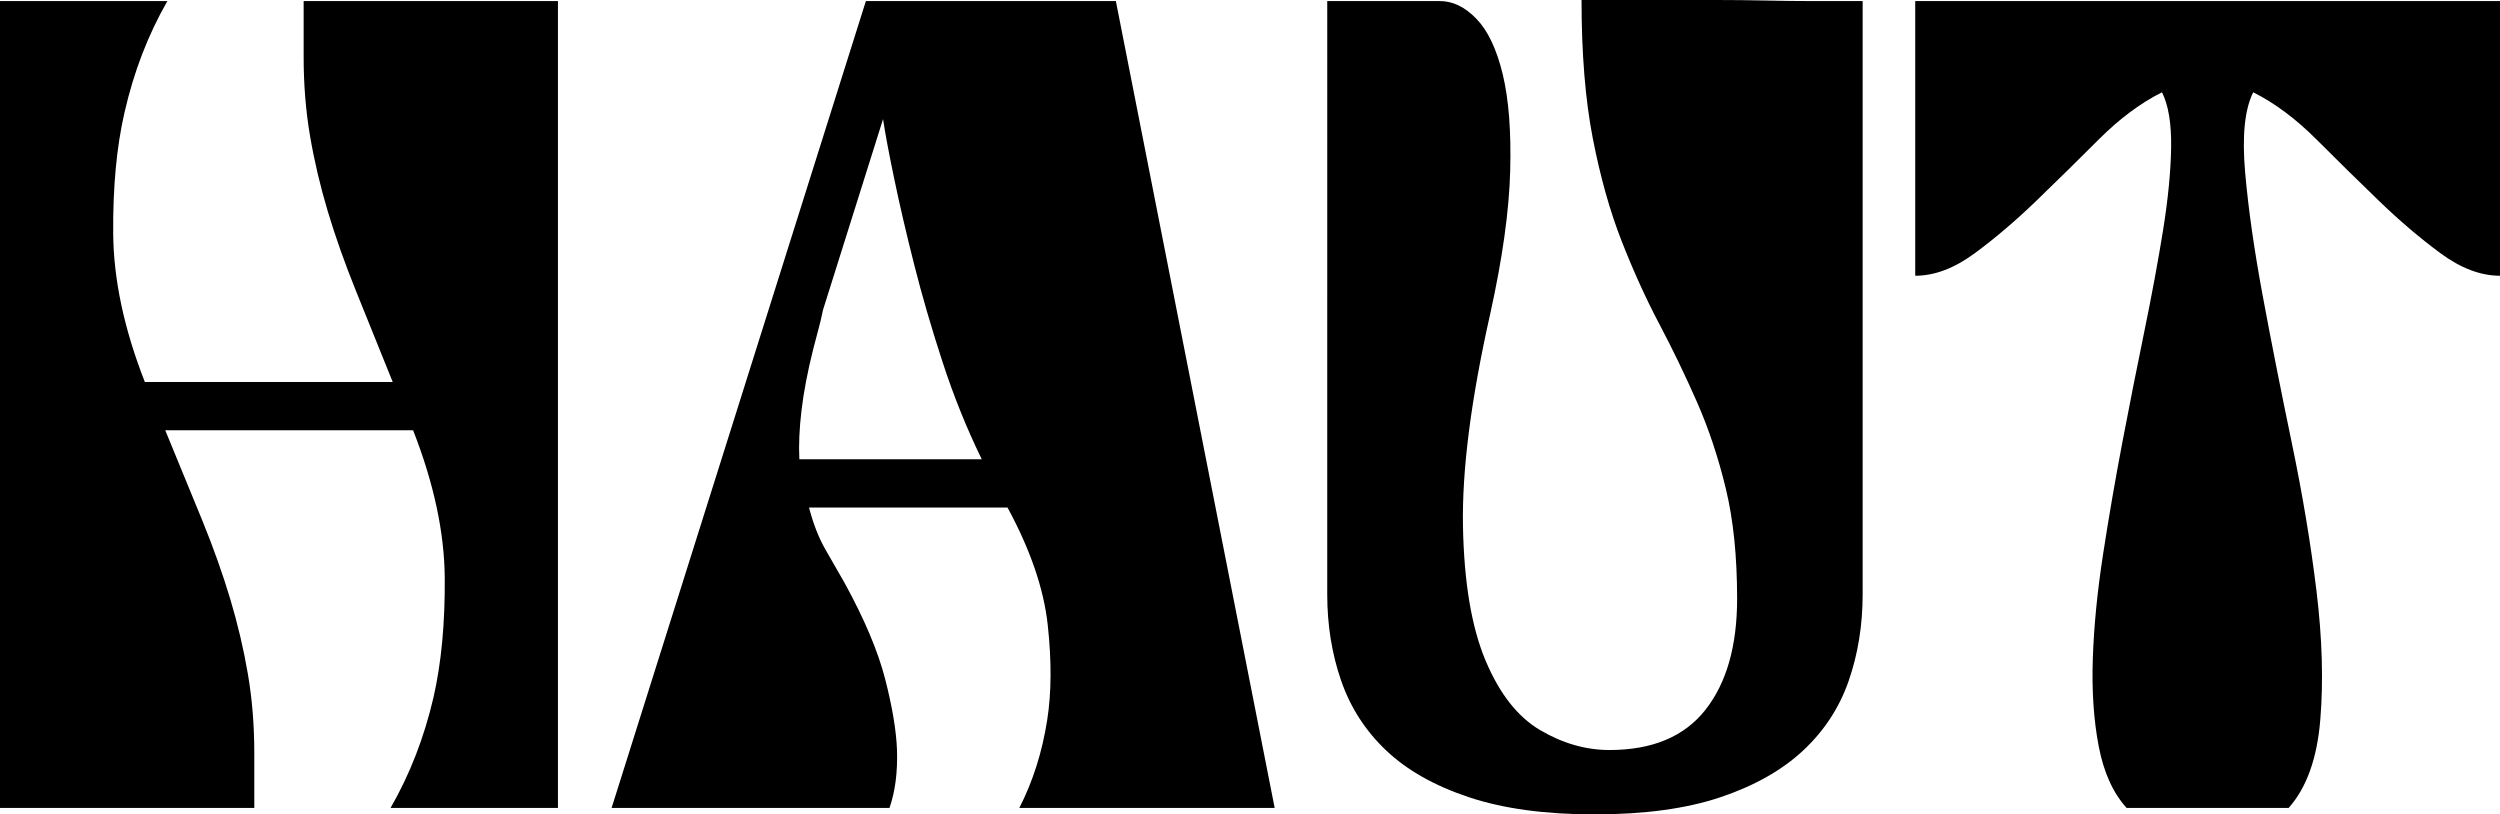
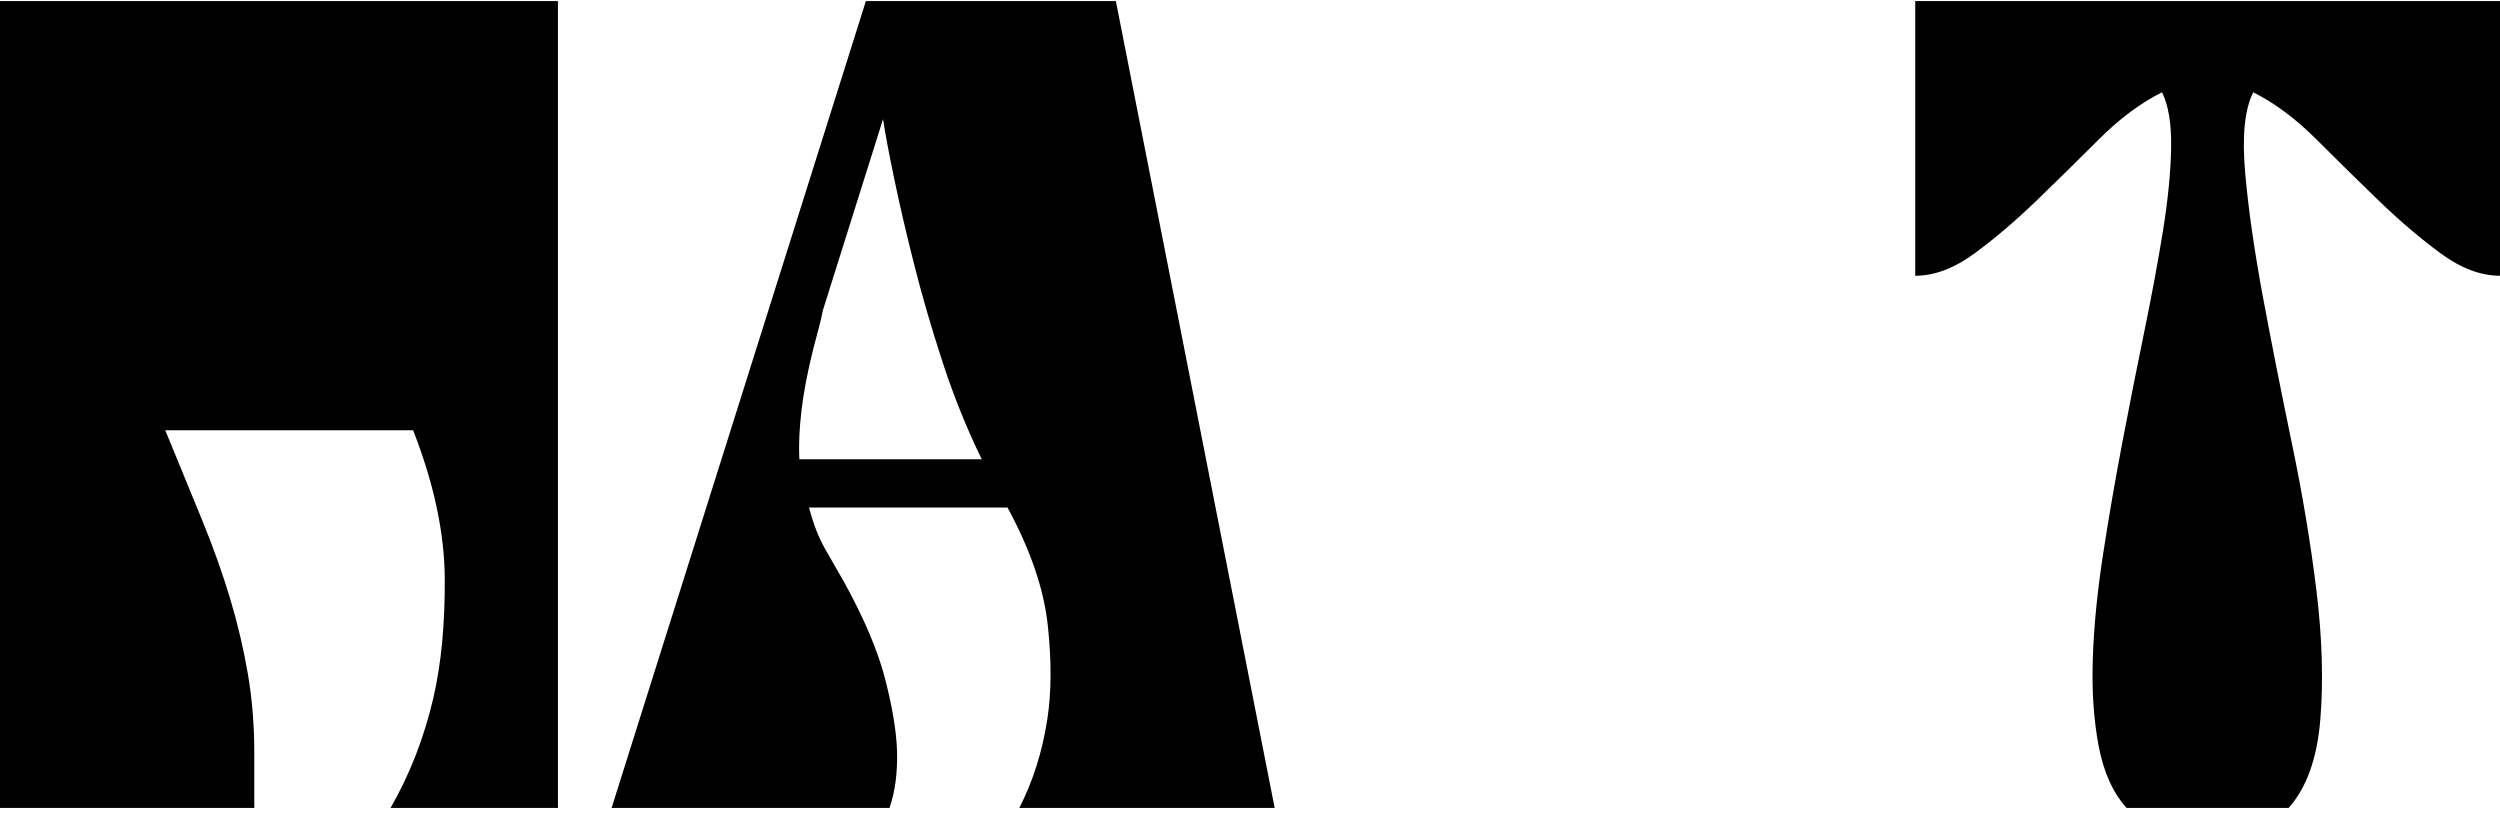
<svg xmlns="http://www.w3.org/2000/svg" id="Capa_2" data-name="Capa 2" viewBox="0 0 734.495 239.264">
  <defs>
    <style>      .cls-1 {        stroke-width: 0px;      }    </style>
  </defs>
  <g id="Capa_1-2" data-name="Capa 1">
    <g>
-       <path class="cls-1" d="M89.212.315h74.711v237.057h-49.178c5.676-9.875,9.877-20.698,12.61-32.469,2.31-10.087,3.413-21.801,3.311-35.149-.107-13.343-3.206-27.79-9.299-43.345H48.548c3.989,9.669,7.615,18.496,10.876,26.481,3.256,7.988,5.988,15.658,8.196,23.013,2.207,7.357,3.939,14.712,5.2,22.067,1.261,7.357,1.892,15.13,1.892,23.325v16.078H0V.315h49.178c-5.676,9.88-9.882,20.805-12.61,32.785-2.315,10.087-3.418,21.909-3.311,35.465.103,13.553,3.201,28.11,9.299,43.66h72.819c-3.994-9.877-7.62-18.861-10.876-26.954-3.261-8.088-5.988-15.811-8.196-23.17-2.207-7.352-3.939-14.707-5.2-22.067-1.261-7.352-1.892-15.13-1.892-23.325V.315Z" />
+       <path class="cls-1" d="M89.212.315h74.711v237.057h-49.178c5.676-9.875,9.877-20.698,12.61-32.469,2.31-10.087,3.413-21.801,3.311-35.149-.107-13.343-3.206-27.79-9.299-43.345H48.548c3.989,9.669,7.615,18.496,10.876,26.481,3.256,7.988,5.988,15.658,8.196,23.013,2.207,7.357,3.939,14.712,5.2,22.067,1.261,7.357,1.892,15.13,1.892,23.325v16.078H0V.315h49.178c-5.676,9.88-9.882,20.805-12.61,32.785-2.315,10.087-3.418,21.909-3.311,35.465.103,13.553,3.201,28.11,9.299,43.66c-3.994-9.877-7.62-18.861-10.876-26.954-3.261-8.088-5.988-15.811-8.196-23.17-2.207-7.352-3.939-14.707-5.2-22.067-1.261-7.352-1.892-15.13-1.892-23.325V.315Z" />
      <path class="cls-1" d="M327.841.315l46.656,237.057h-75.026c3.989-7.773,6.724-16.391,8.196-25.85,1.261-7.983,1.311-17.282.158-27.897-1.156-10.611-5.097-22.117-11.822-34.519h-58.317c1.261,4.837,2.886,8.984,4.885,12.452,1.995,3.468,3.834,6.674,5.518,9.614,5.881,10.718,9.875,20.175,11.979,28.373,2.097,8.196,3.256,15.13,3.466,20.805.208,6.516-.526,12.189-2.205,17.022h-81.647L254.392.315h73.449ZM238.947,102.453c-1.686,6.727-2.838,12.765-3.468,18.125-.631,5.358-.843,10.142-.631,14.344h53.59c-4.414-9.034-8.251-18.546-11.506-28.53-3.261-9.98-6.043-19.544-8.353-28.686-2.315-9.141-4.257-17.497-5.833-25.062-1.574-7.565-2.678-13.446-3.308-17.652l-17.655,56.112c-.423,2.102-.896,4.097-1.419,5.988-.526,1.892-.998,3.679-1.416,5.36Z" />
-       <path class="cls-1" d="M510.363,175.902c0-12.397-1.104-23.17-3.311-32.312-2.207-9.141-5.043-17.655-8.511-25.535s-7.147-15.495-11.033-22.855c-3.891-7.352-7.565-15.445-11.033-24.274-3.468-8.826-6.304-18.914-8.511-30.262-2.207-11.349-3.311-24.902-3.311-40.665h39.406c5.043,0,9.978.055,14.815.158,4.832.107,9.247.158,13.24.158h15.13v174.326c0,9.039-1.369,17.495-4.097,25.375-2.735,7.883-7.202,14.714-13.398,20.492-6.201,5.781-14.294,10.353-24.274,13.711-9.982,3.361-22.332,5.045-37.039,5.045-14.502,0-26.796-1.684-36.884-5.045-10.087-3.358-18.18-7.93-24.271-13.711-6.098-5.778-10.513-12.61-13.24-20.492-2.735-7.88-4.099-16.336-4.099-25.375V.315h33.1c3.784,0,7.355,1.734,10.718,5.203,3.358,3.466,5.936,8.879,7.723,16.233,1.784,7.36,2.522,16.864,2.207,28.528s-2.26,25.59-5.831,41.771c-5.676,25.217-8.356,46.078-8.04,62.574.315,16.501,2.522,29.632,6.621,39.404,4.097,9.772,9.457,16.604,16.076,20.49,6.621,3.891,13.398,5.833,20.332,5.833,12.61,0,22.014-3.941,28.215-11.822,6.196-7.883,9.299-18.758,9.299-32.627Z" />
      <path class="cls-1" d="M734.495.315v80.702c-5.673,0-11.506-2.207-17.495-6.621-5.991-4.412-12.034-9.559-18.128-15.445-6.096-5.881-12.189-11.872-18.283-17.97-6.098-6.091-12.295-10.718-18.598-13.869-2.522,5.043-3.311,12.923-2.365,23.641.946,10.718,2.68,22.855,5.203,36.411,2.52,13.556,5.358,27.897,8.511,43.03s5.566,29.632,7.25,43.503c1.679,13.871,2.049,26.479,1.104,37.827-.946,11.349-4.049,19.969-9.299,25.85h-47.602c-3.994-4.414-6.727-10.453-8.196-18.125-1.471-7.67-2.049-16.236-1.734-25.693.315-9.457,1.311-19.647,2.995-30.577,1.679-10.926,3.571-21.909,5.673-32.942,2.1-11.033,4.257-21.909,6.464-32.627,2.207-10.718,4.044-20.648,5.515-29.789,1.469-9.141,2.257-17.23,2.365-24.274.103-7.039-.788-12.452-2.68-16.233-6.304,3.151-12.505,7.778-18.598,13.869-6.098,6.098-12.189,12.089-18.283,17.97-6.098,5.886-12.137,11.033-18.128,15.445-5.988,4.414-11.819,6.621-17.495,6.621V.315h171.803Z" />
    </g>
  </g>
</svg>